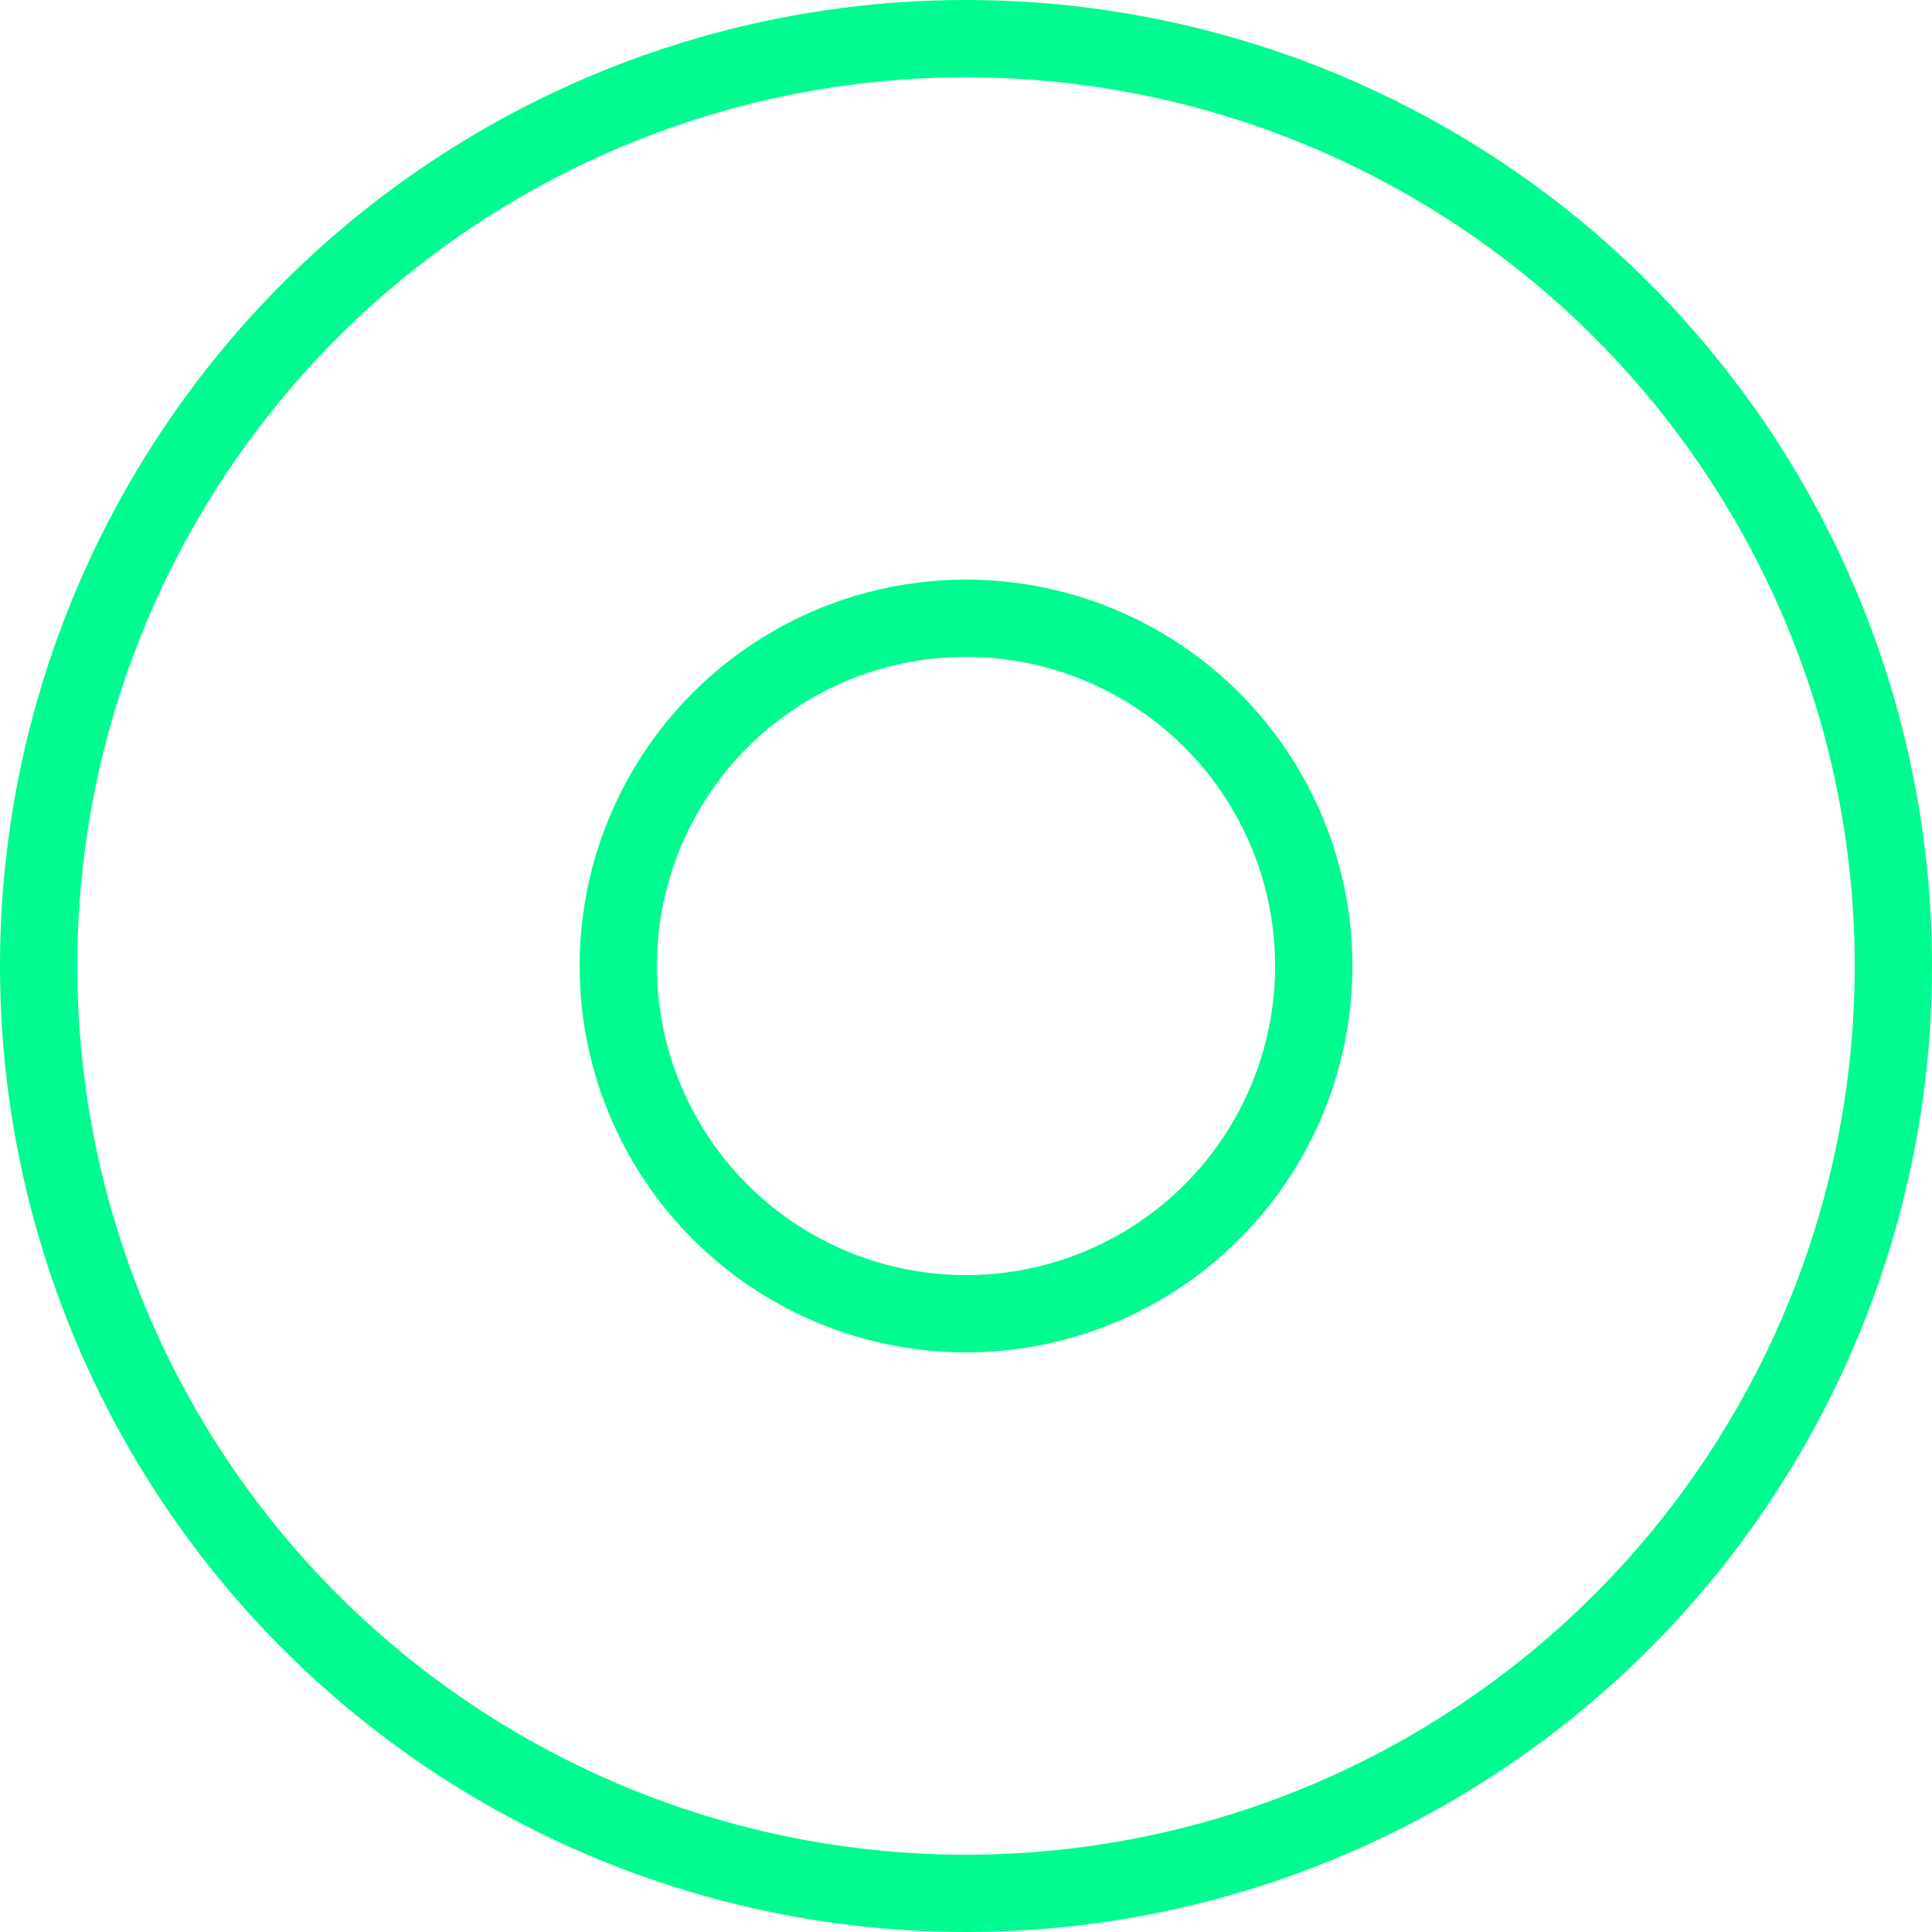
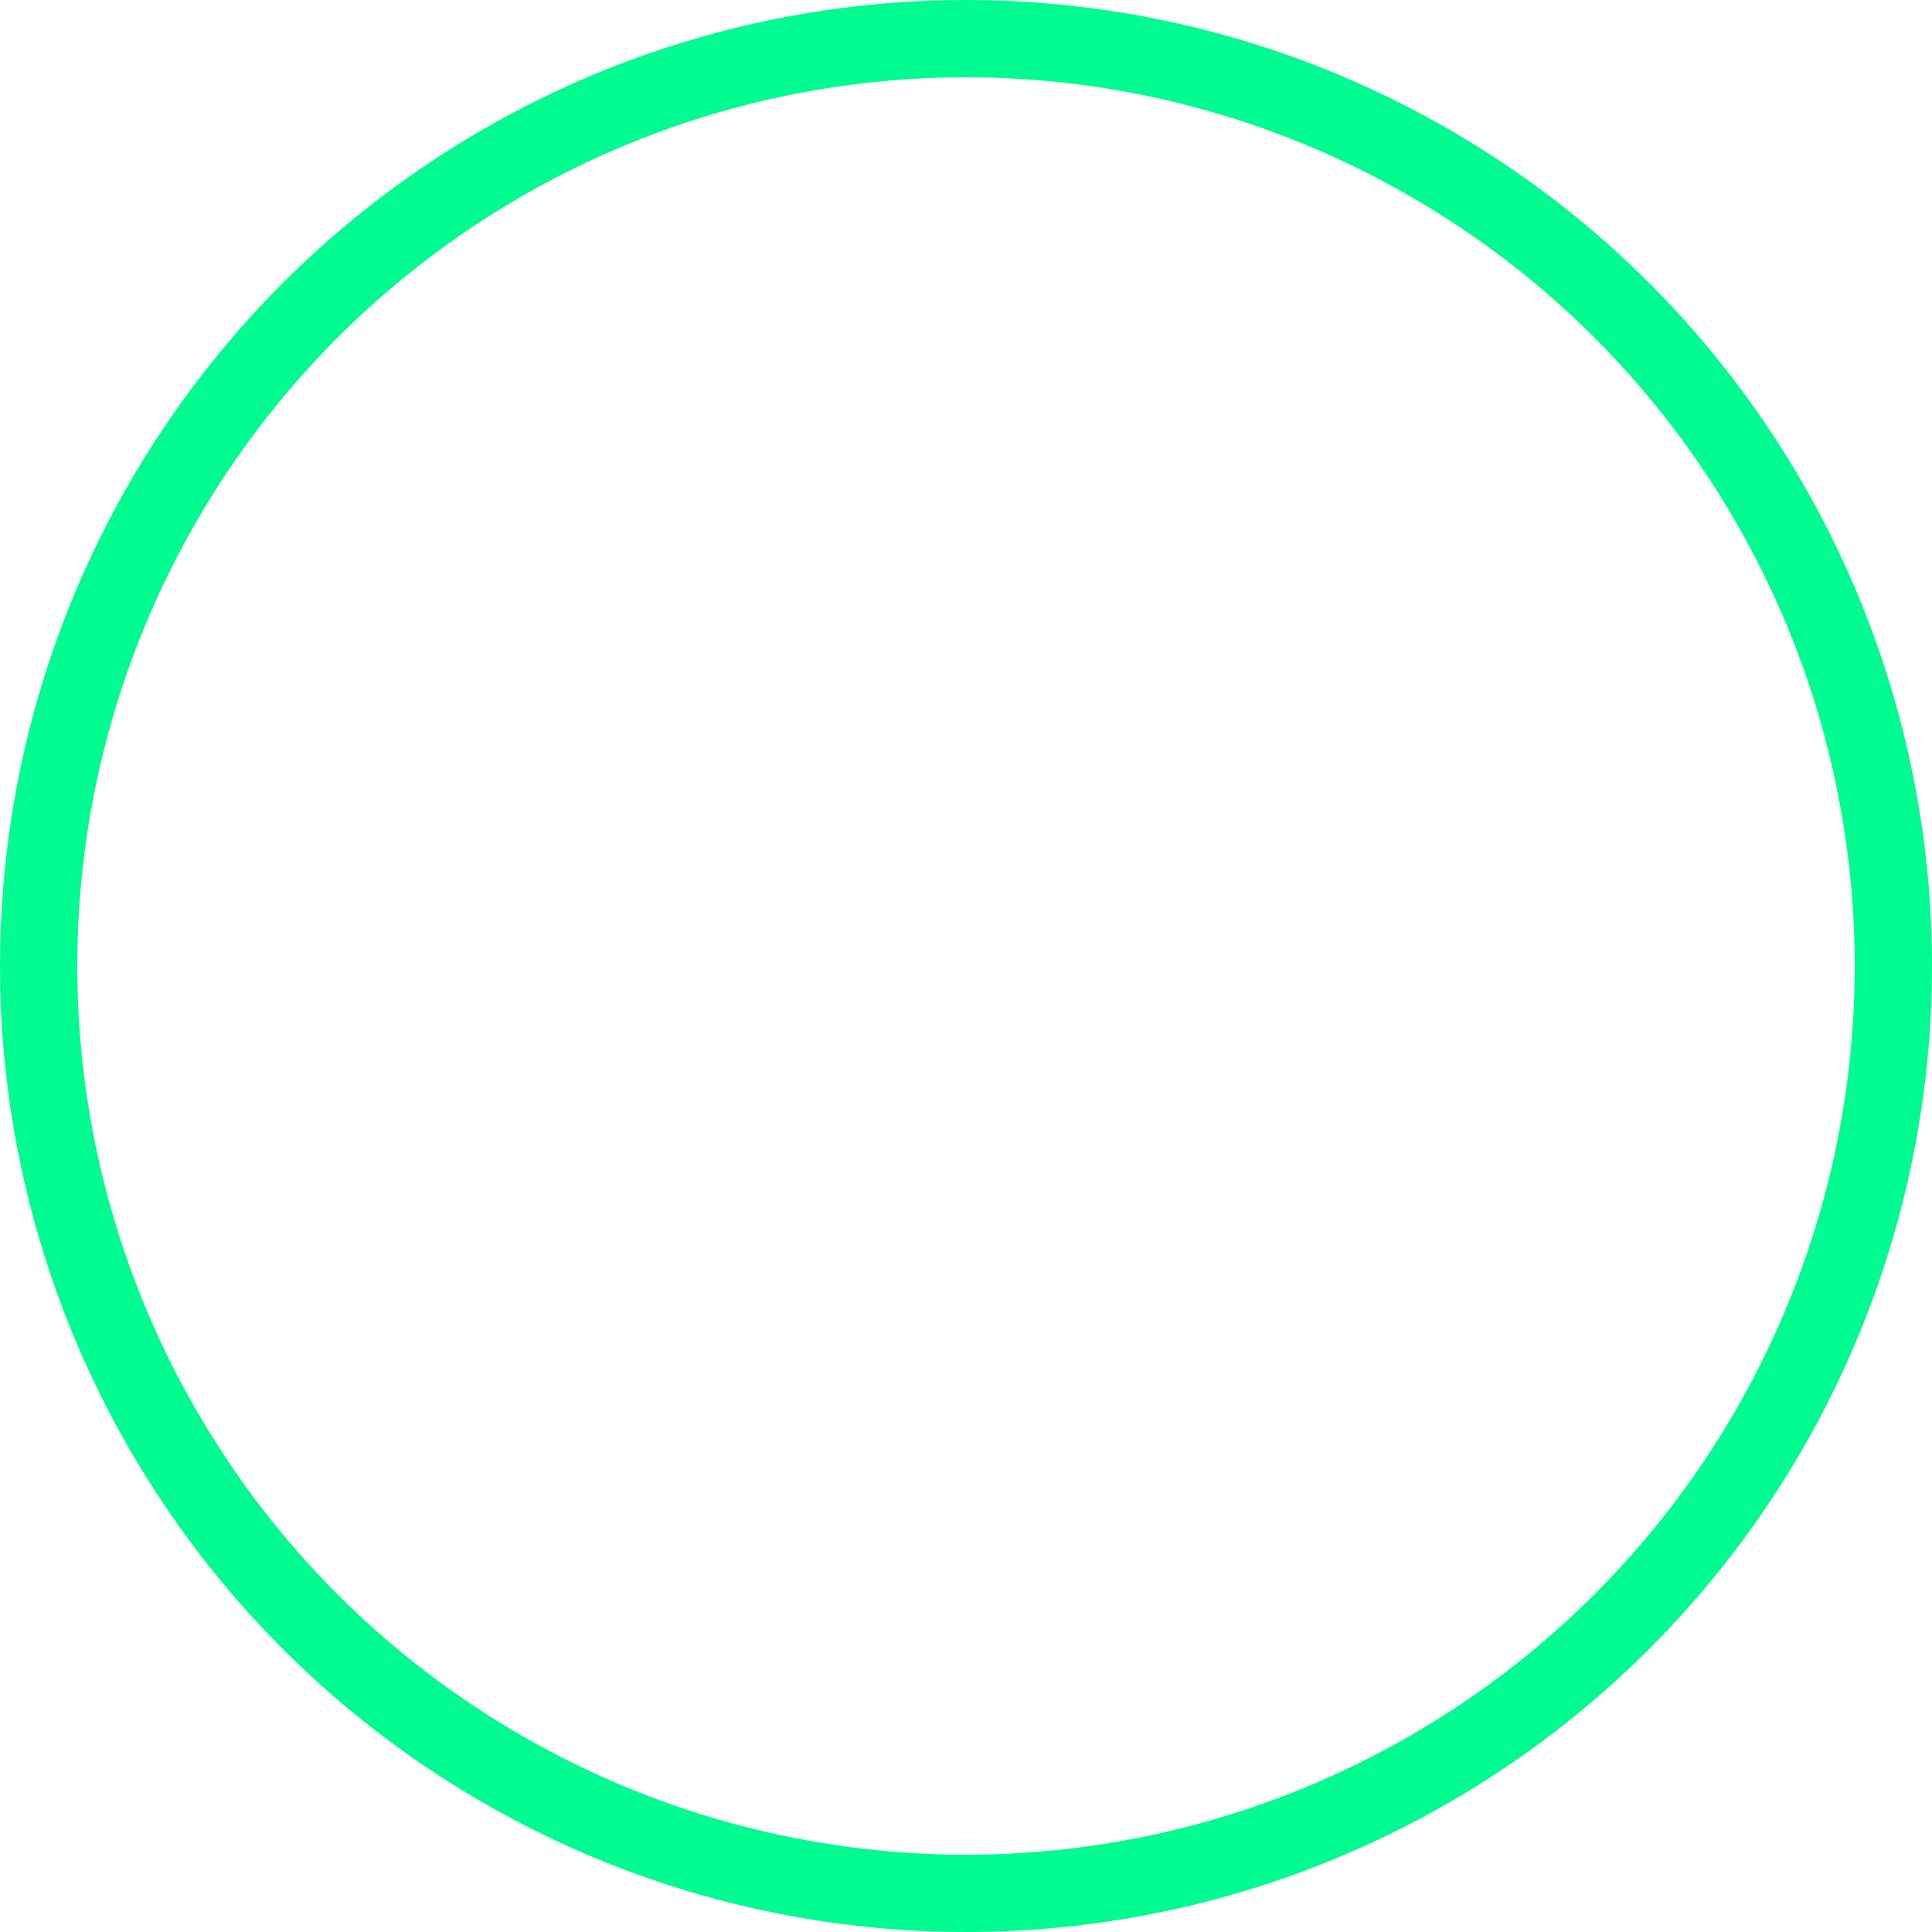
<svg xmlns="http://www.w3.org/2000/svg" width="100" height="100" fill="none">
  <circle cx="50" cy="50" r="48" stroke="#00FB90" stroke-width="4" />
-   <circle cx="50" cy="50" r="18" stroke="#00FB90" stroke-width="4" />
</svg>